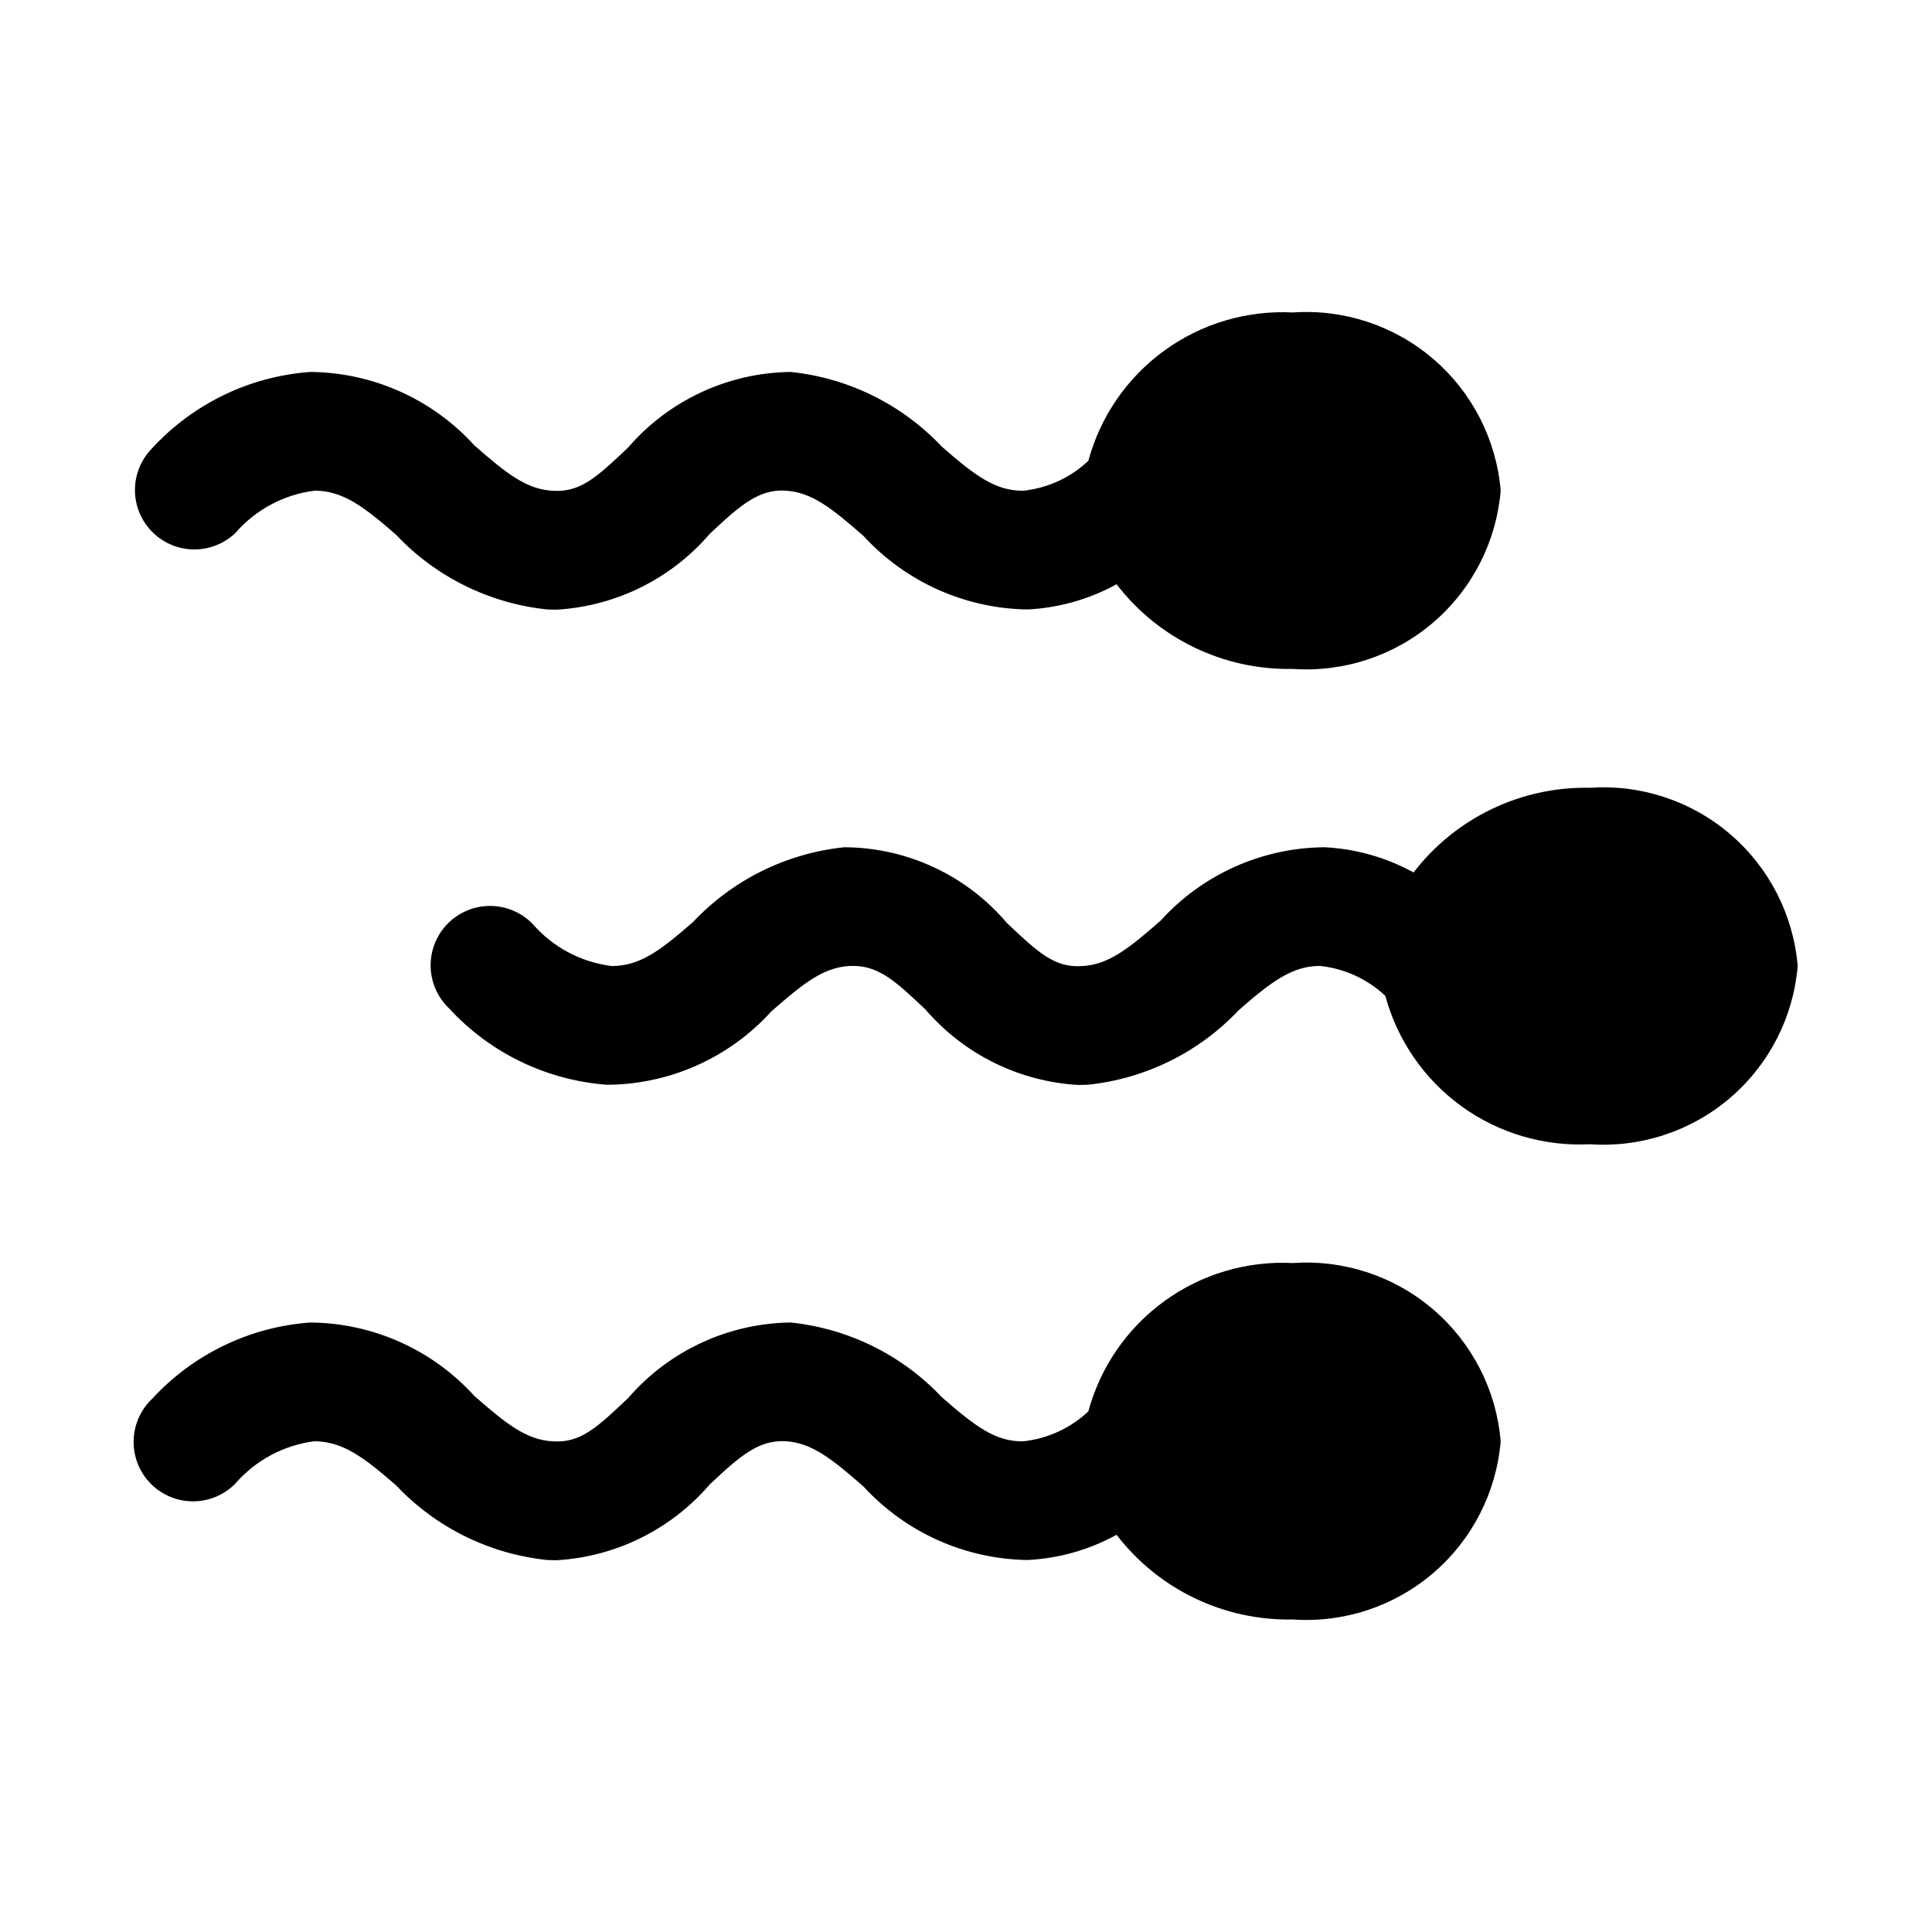
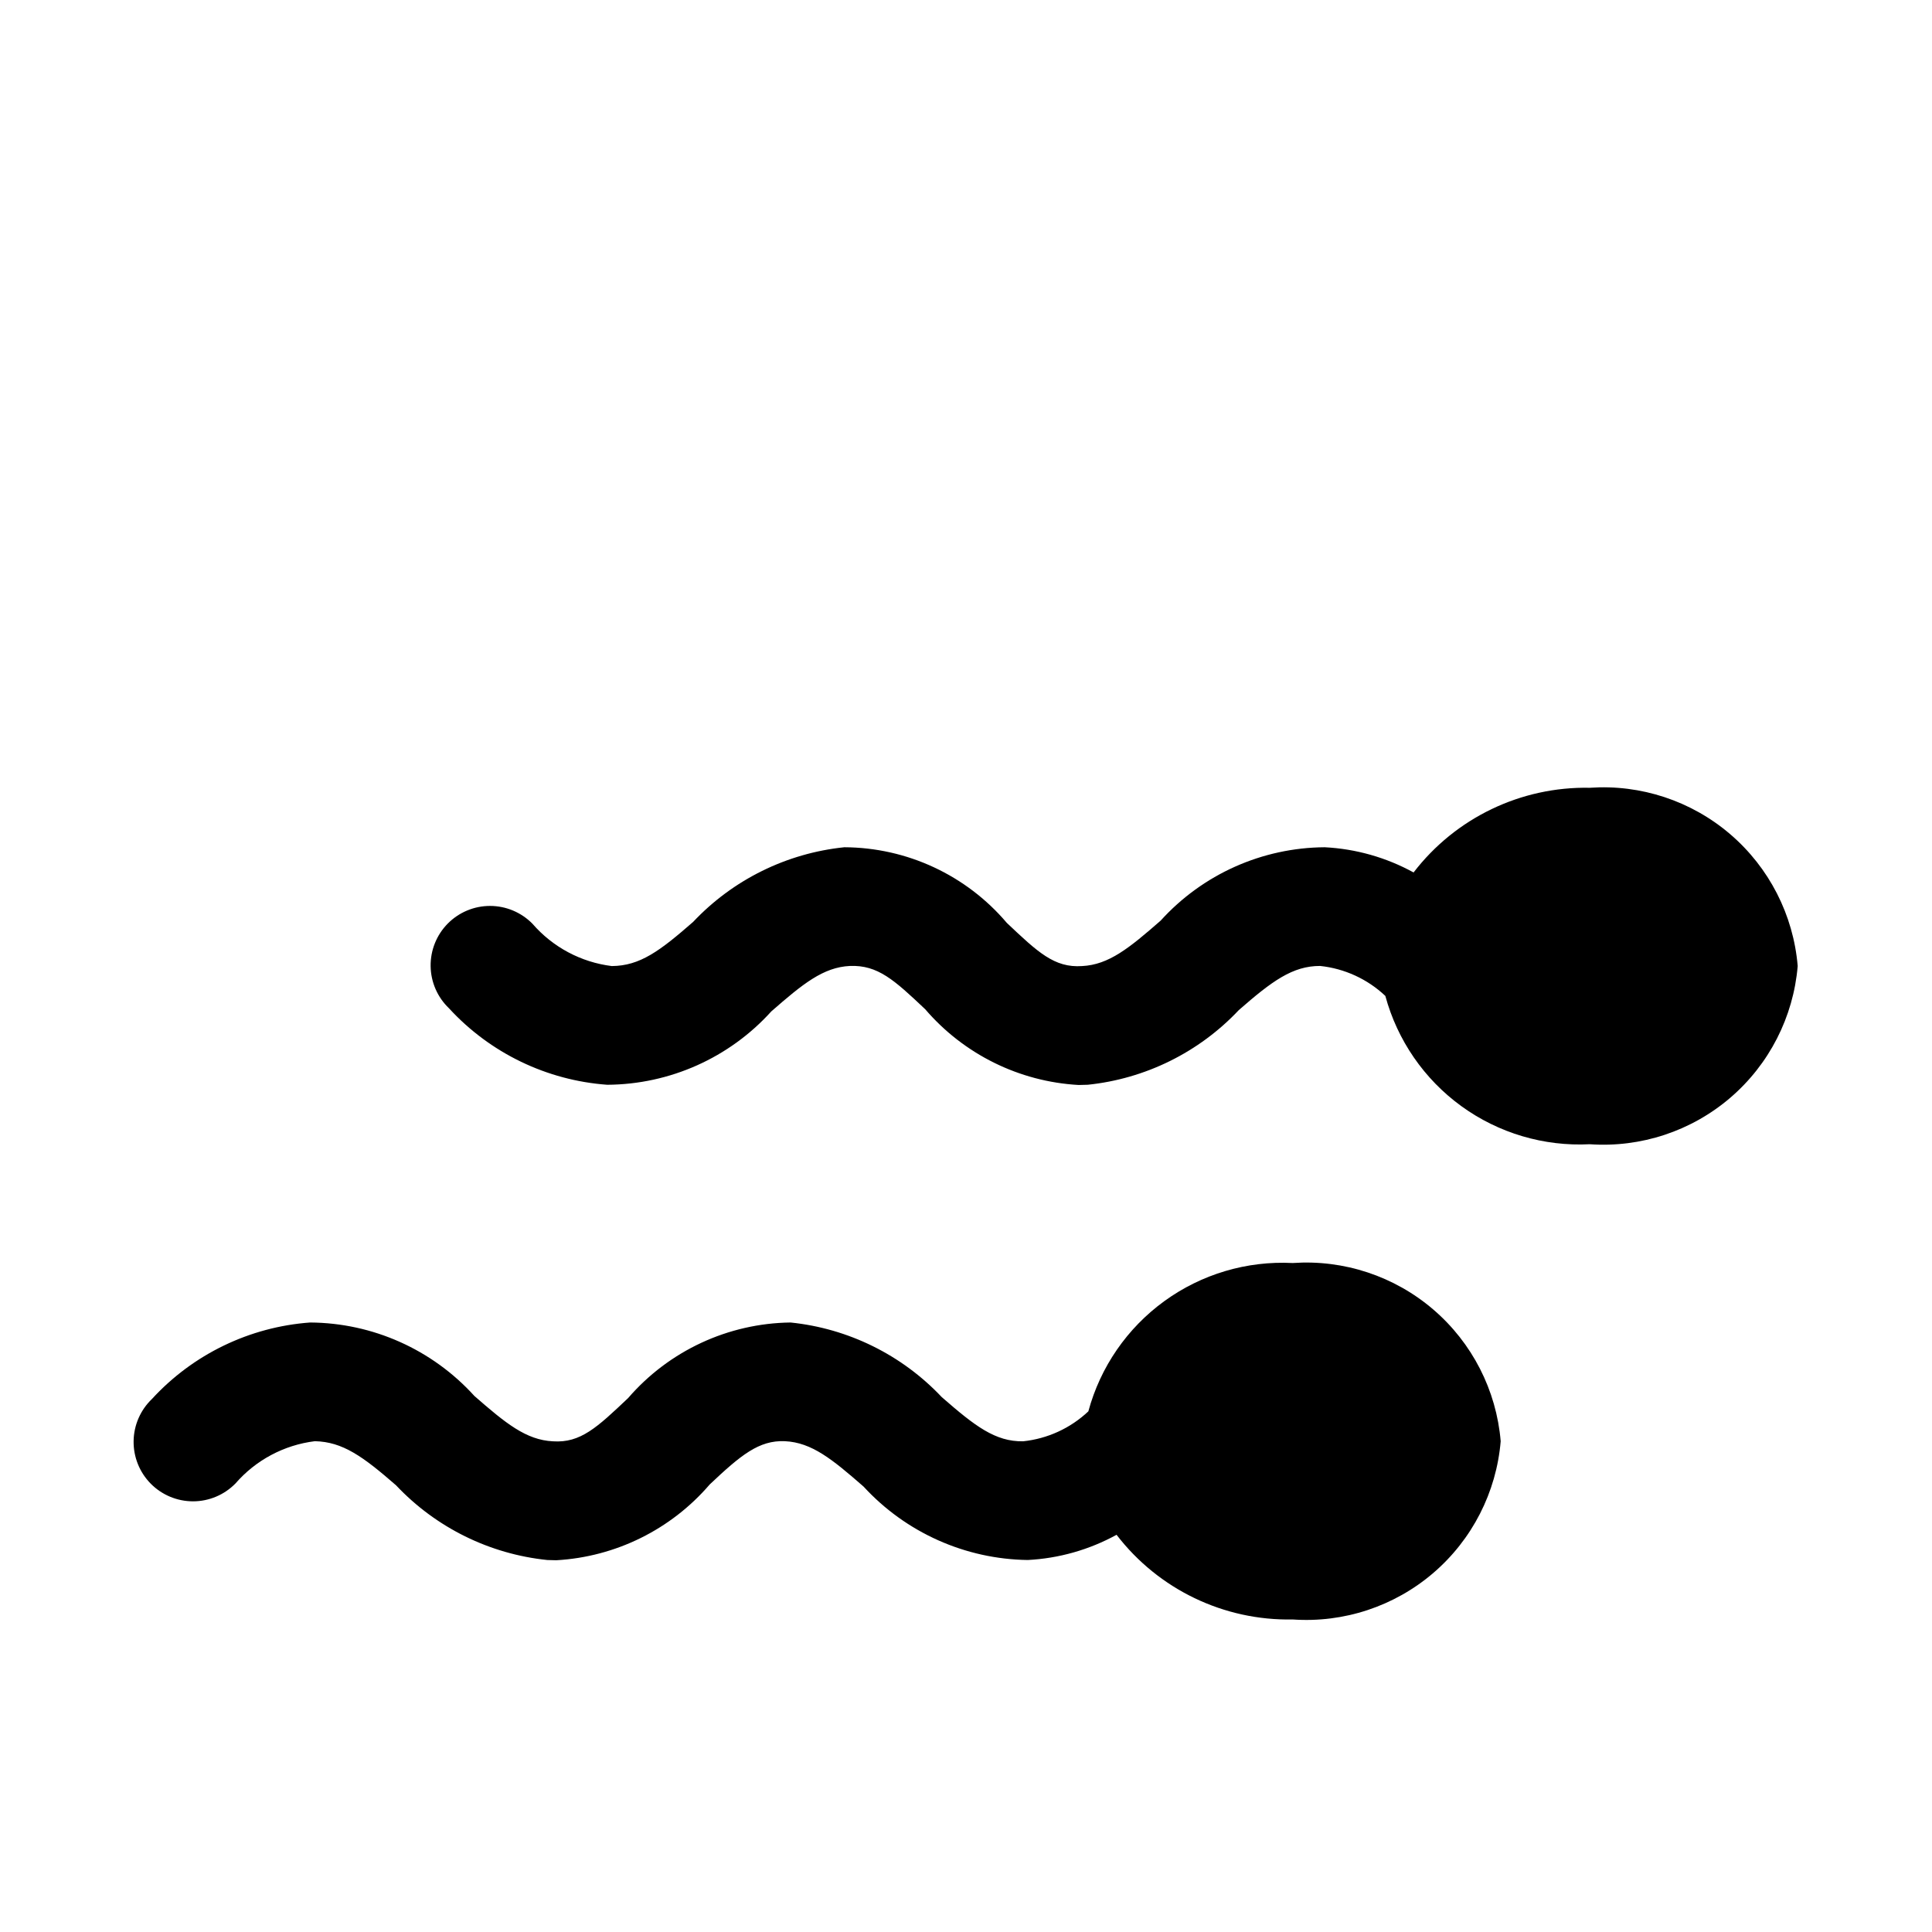
<svg xmlns="http://www.w3.org/2000/svg" fill="#000000" width="800px" height="800px" version="1.1" viewBox="144 144 512 512">
  <g>
-     <path d="m206.38 285.25c5.387-6.215 12.887-10.215 21.051-11.223 7.379 0.062 12.754 4.027 21.539 11.699 10.555 11.191 24.781 18.215 40.082 19.789 0.801 0.031 1.582 0.062 2.352 0.062v-0.004c15.73-0.883 30.422-8.137 40.684-20.094 8.227-7.766 13.066-11.809 19.926-11.457 7.121 0.34 12.562 4.797 20.852 12.039v0.004c11.203 12.191 26.938 19.227 43.496 19.449 8.25-0.426 16.297-2.707 23.539-6.684 11.113 14.477 28.445 22.805 46.691 22.441 13.551 0.945 26.926-3.477 37.238-12.316 10.312-8.84 16.73-21.383 17.867-34.914-1.137-13.535-7.555-26.078-17.867-34.914-10.312-8.84-23.688-13.266-37.238-12.32-12.16-0.621-24.168 2.941-34.023 10.094-9.855 7.152-16.965 17.465-20.145 29.219-4.742 4.469-10.816 7.258-17.293 7.938-7.363 0.031-12.754-4.027-21.539-11.699l-0.004-0.004c-10.551-11.191-24.777-18.215-40.082-19.785-16.555 0.203-32.23 7.496-43.051 20.031-8.195 7.75-12.594 11.934-19.91 11.457-7.117-0.332-12.562-4.797-20.848-12.039-11.148-12.273-26.918-19.324-43.496-19.449-16.047 1.164-31.043 8.414-41.926 20.266-3.902 3.969-5.414 9.703-3.984 15.082 1.434 5.375 5.598 9.598 10.953 11.105 5.359 1.504 11.113 0.07 15.137-3.773z" />
    <path d="m565.31 352.77c-18.246-0.363-35.582 7.969-46.695 22.441-7.242-3.973-15.289-6.258-23.539-6.68-16.582 0.102-32.363 7.156-43.496 19.449-8.289 7.242-13.73 11.699-20.836 12.039-7.316 0.508-11.746-3.707-19.941-11.457h0.004c-10.738-12.645-26.465-19.961-43.051-20.031-15.297 1.574-29.52 8.598-40.07 19.785-8.777 7.672-14.082 11.652-21.539 11.699v0.004c-8.164-1.008-15.664-5.008-21.047-11.227-2.957-3.008-7-4.707-11.219-4.711s-8.262 1.684-11.227 4.688c-2.961 3.004-4.594 7.074-4.531 11.293s1.816 8.234 4.867 11.148c10.883 11.852 25.879 19.098 41.926 20.266 16.586-0.09 32.375-7.144 43.496-19.449 8.289-7.242 13.73-11.699 20.836-12.039 7.379-0.277 11.73 3.707 19.926 11.457v-0.004c10.262 11.965 24.961 19.223 40.695 20.094 0.77 0 1.574-0.031 2.363-0.062v0.004c15.297-1.574 29.52-8.598 40.066-19.789 8.777-7.672 14.25-11.715 21.539-11.699 6.481 0.68 12.555 3.469 17.293 7.938 3.184 11.754 10.293 22.066 20.148 29.219 9.859 7.152 21.867 10.711 34.031 10.09 13.547 0.945 26.922-3.481 37.234-12.316 10.312-8.84 16.73-21.383 17.867-34.914-1.137-13.535-7.555-26.078-17.867-34.918-10.312-8.836-23.688-13.262-37.234-12.316z" />
-     <path d="m206.38 537.16c5.387-6.219 12.887-10.219 21.051-11.227 7.379 0.156 12.754 4.043 21.539 11.699v0.004c10.555 11.191 24.781 18.215 40.082 19.785 0.801 0.031 1.582 0.062 2.352 0.062 15.73-0.883 30.422-8.141 40.684-20.094 8.227-7.766 13.066-11.762 19.926-11.457 7.121 0.34 12.562 4.797 20.852 12.039v0.004c11.207 12.188 26.938 19.219 43.496 19.445 8.25-0.422 16.297-2.707 23.539-6.68 11.113 14.473 28.445 22.805 46.691 22.441 13.551 0.945 26.926-3.481 37.238-12.316 10.312-8.84 16.73-21.383 17.867-34.918-1.137-13.531-7.555-26.074-17.867-34.914-10.312-8.836-23.688-13.262-37.238-12.316-12.16-0.621-24.168 2.941-34.023 10.094-9.855 7.152-16.965 17.461-20.145 29.215-4.742 4.469-10.816 7.258-17.293 7.938-7.363 0.121-12.754-4.027-21.539-11.699h-0.004c-10.551-11.191-24.777-18.215-40.082-19.785-16.555 0.207-32.227 7.5-43.051 20.031-8.195 7.75-12.594 11.945-19.91 11.457-7.121-0.34-12.562-4.797-20.852-12.039l0.004-0.004c-11.141-12.281-26.914-19.336-43.496-19.445-16.047 1.164-31.043 8.41-41.926 20.262-3.051 2.914-4.805 6.934-4.867 11.148-0.062 4.219 1.57 8.289 4.531 11.293s7.008 4.691 11.227 4.688 8.258-1.703 11.215-4.711z" />
+     <path d="m206.38 537.16c5.387-6.219 12.887-10.219 21.051-11.227 7.379 0.156 12.754 4.043 21.539 11.699v0.004c10.555 11.191 24.781 18.215 40.082 19.785 0.801 0.031 1.582 0.062 2.352 0.062 15.73-0.883 30.422-8.141 40.684-20.094 8.227-7.766 13.066-11.762 19.926-11.457 7.121 0.34 12.562 4.797 20.852 12.039c11.207 12.188 26.938 19.219 43.496 19.445 8.25-0.422 16.297-2.707 23.539-6.68 11.113 14.473 28.445 22.805 46.691 22.441 13.551 0.945 26.926-3.481 37.238-12.316 10.312-8.84 16.73-21.383 17.867-34.918-1.137-13.531-7.555-26.074-17.867-34.914-10.312-8.836-23.688-13.262-37.238-12.316-12.16-0.621-24.168 2.941-34.023 10.094-9.855 7.152-16.965 17.461-20.145 29.215-4.742 4.469-10.816 7.258-17.293 7.938-7.363 0.121-12.754-4.027-21.539-11.699h-0.004c-10.551-11.191-24.777-18.215-40.082-19.785-16.555 0.207-32.227 7.5-43.051 20.031-8.195 7.75-12.594 11.945-19.91 11.457-7.121-0.34-12.562-4.797-20.852-12.039l0.004-0.004c-11.141-12.281-26.914-19.336-43.496-19.445-16.047 1.164-31.043 8.41-41.926 20.262-3.051 2.914-4.805 6.934-4.867 11.148-0.062 4.219 1.57 8.289 4.531 11.293s7.008 4.691 11.227 4.688 8.258-1.703 11.215-4.711z" />
  </g>
</svg>